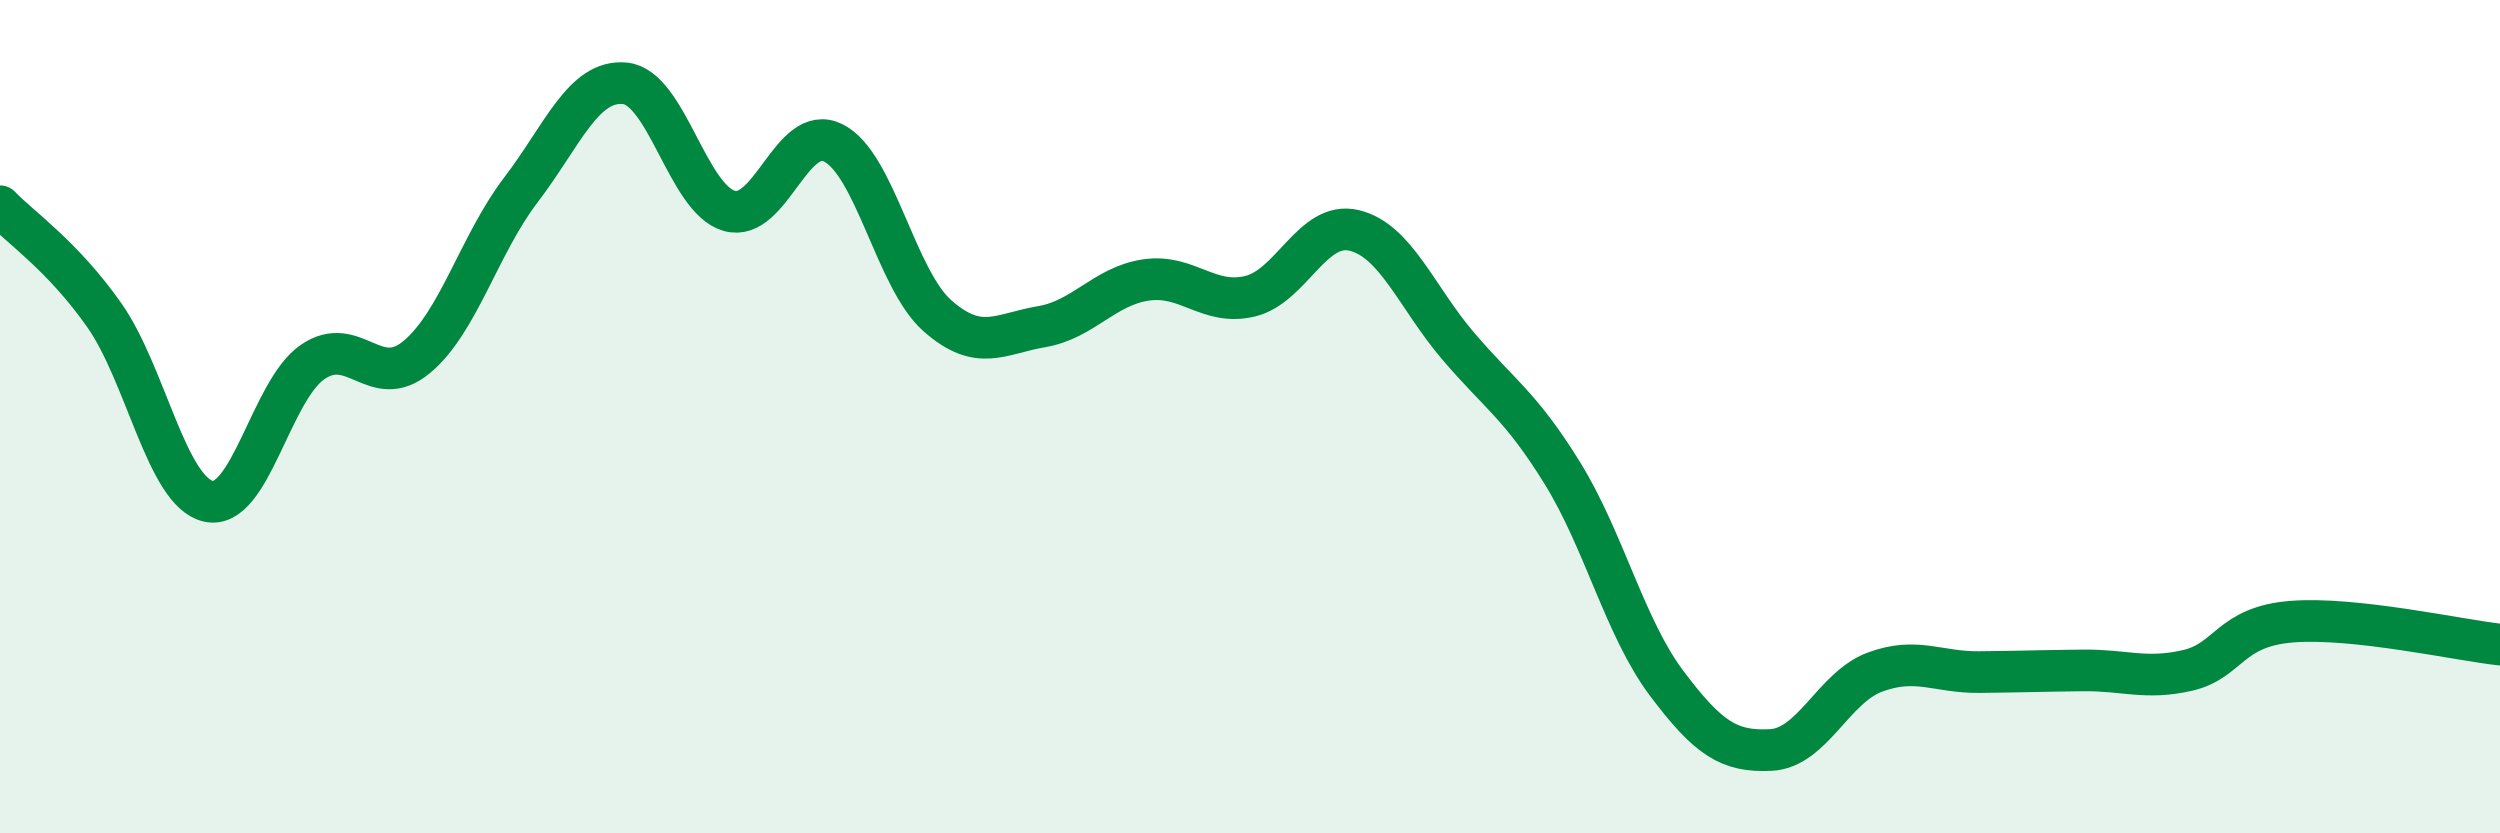
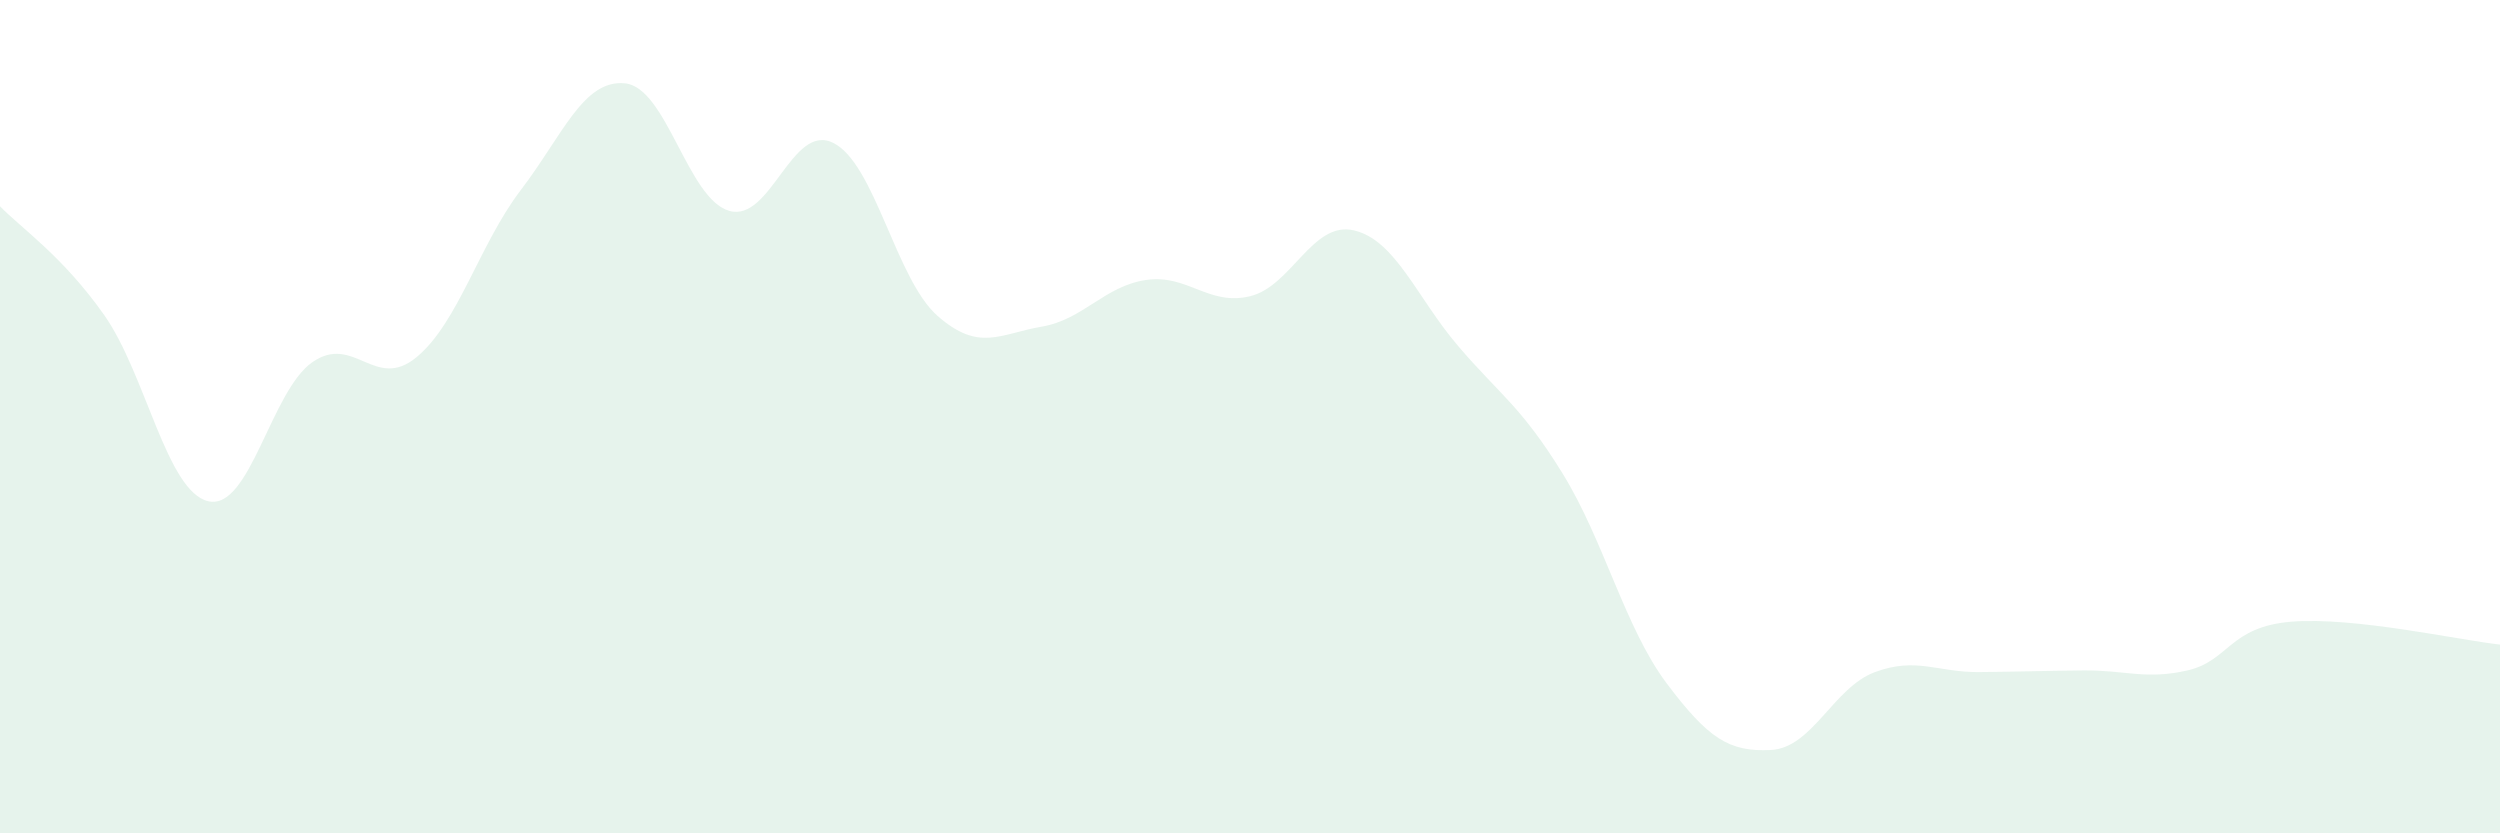
<svg xmlns="http://www.w3.org/2000/svg" width="60" height="20" viewBox="0 0 60 20">
  <path d="M 0,4.95 C 0.5,5.47 1.5,6.14 2.5,7.56 C 3.5,8.98 4,11.8 5,12.03 C 6,12.26 6.5,9.38 7.5,8.69 C 8.5,8 9,9.4 10,8.57 C 11,7.74 11.5,5.87 12.5,4.56 C 13.5,3.25 14,1.9 15,2 C 16,2.1 16.5,4.77 17.5,5.06 C 18.5,5.35 19,2.93 20,3.43 C 21,3.93 21.5,6.7 22.5,7.58 C 23.5,8.46 24,8.01 25,7.84 C 26,7.67 26.5,6.87 27.5,6.72 C 28.5,6.57 29,7.35 30,7.11 C 31,6.87 31.5,5.29 32.5,5.53 C 33.5,5.77 34,7.14 35,8.31 C 36,9.48 36.5,9.74 37.5,11.36 C 38.5,12.98 39,15.07 40,16.4 C 41,17.73 41.5,18.05 42.5,18 C 43.5,17.95 44,16.5 45,16.13 C 46,15.76 46.5,16.14 47.5,16.13 C 48.5,16.12 49,16.1 50,16.09 C 51,16.08 51.5,16.32 52.5,16.09 C 53.5,15.86 53.5,15.04 55,14.92 C 56.5,14.8 59,15.36 60,15.47L60 20L0 20Z" fill="#008740" opacity="0.1" stroke-linecap="round" stroke-linejoin="round" />
-   <path d="M 0,4.95 C 0.5,5.47 1.5,6.14 2.5,7.56 C 3.5,8.98 4,11.8 5,12.03 C 6,12.26 6.5,9.38 7.5,8.69 C 8.5,8 9,9.4 10,8.57 C 11,7.74 11.5,5.87 12.5,4.56 C 13.5,3.25 14,1.9 15,2 C 16,2.1 16.5,4.77 17.5,5.06 C 18.5,5.35 19,2.93 20,3.43 C 21,3.93 21.5,6.7 22.5,7.58 C 23.5,8.46 24,8.01 25,7.84 C 26,7.67 26.5,6.87 27.5,6.72 C 28.5,6.57 29,7.35 30,7.11 C 31,6.87 31.5,5.29 32.5,5.53 C 33.5,5.77 34,7.14 35,8.31 C 36,9.48 36.5,9.74 37.5,11.36 C 38.5,12.98 39,15.07 40,16.4 C 41,17.73 41.5,18.05 42.5,18 C 43.5,17.95 44,16.5 45,16.13 C 46,15.76 46.5,16.14 47.5,16.13 C 48.5,16.12 49,16.1 50,16.09 C 51,16.08 51.5,16.32 52.5,16.09 C 53.5,15.86 53.5,15.04 55,14.92 C 56.5,14.8 59,15.36 60,15.47" stroke="#008740" stroke-width="1" fill="none" stroke-linecap="round" stroke-linejoin="round" />
</svg>